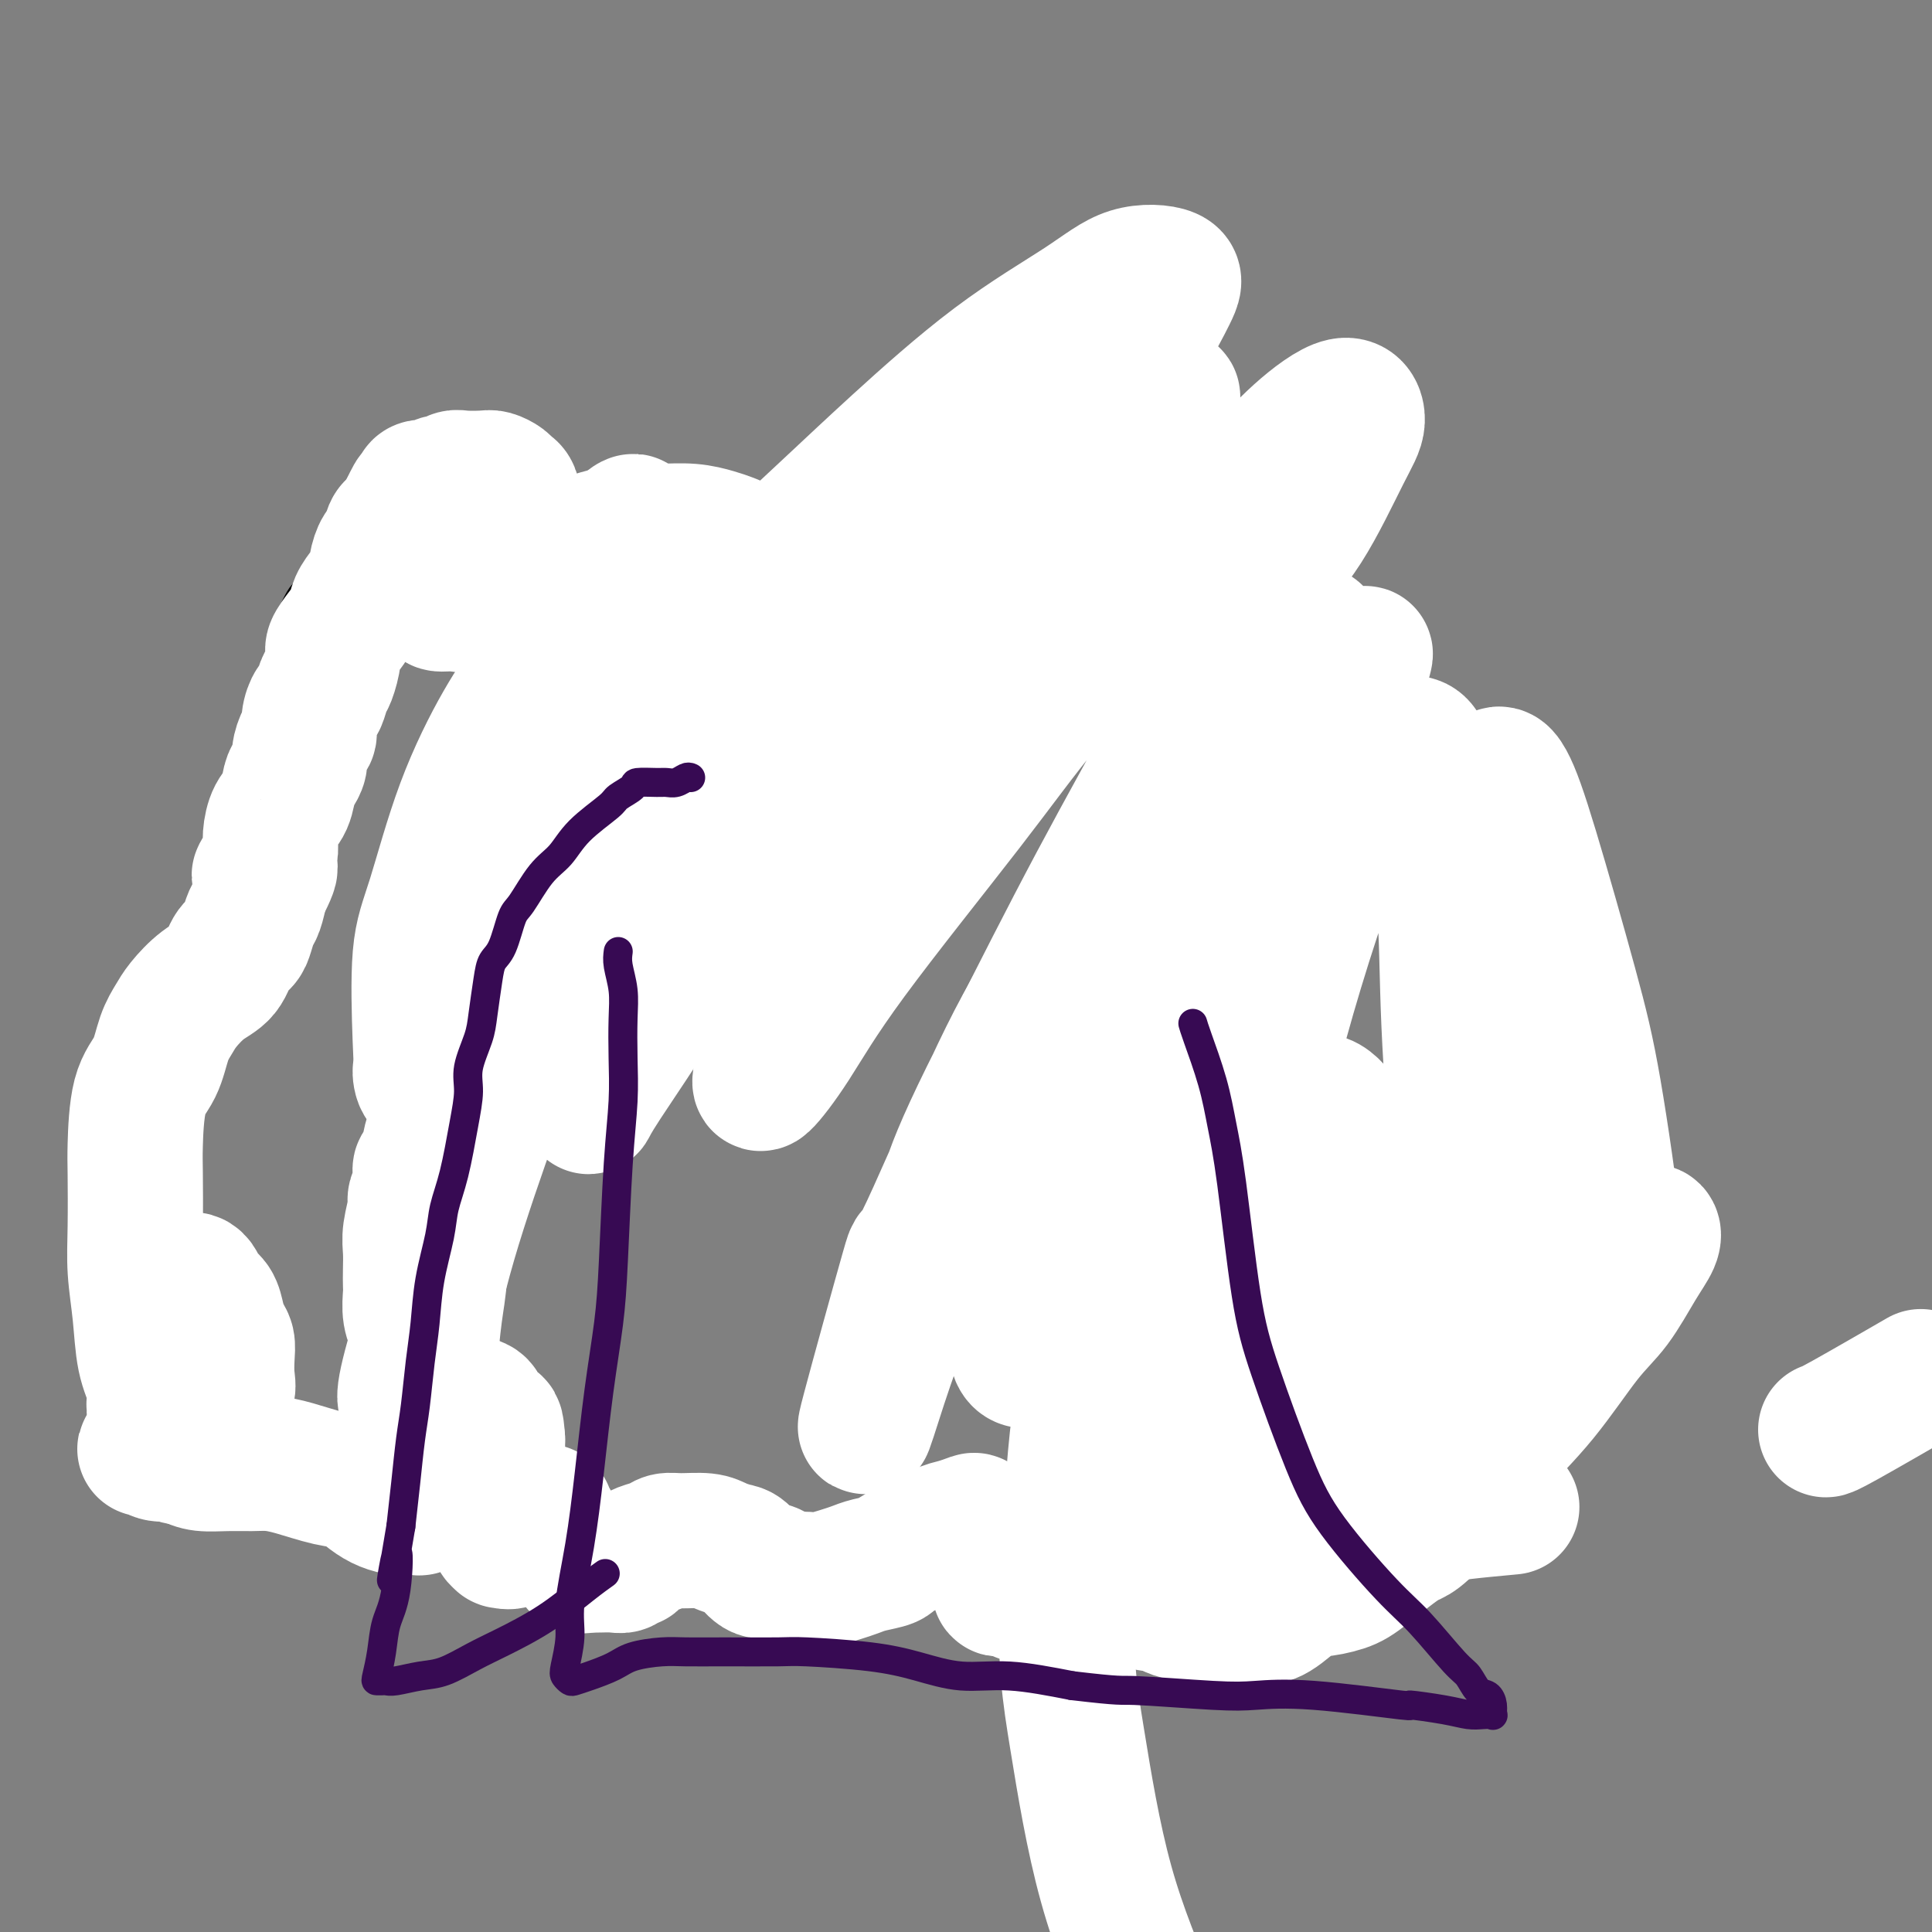
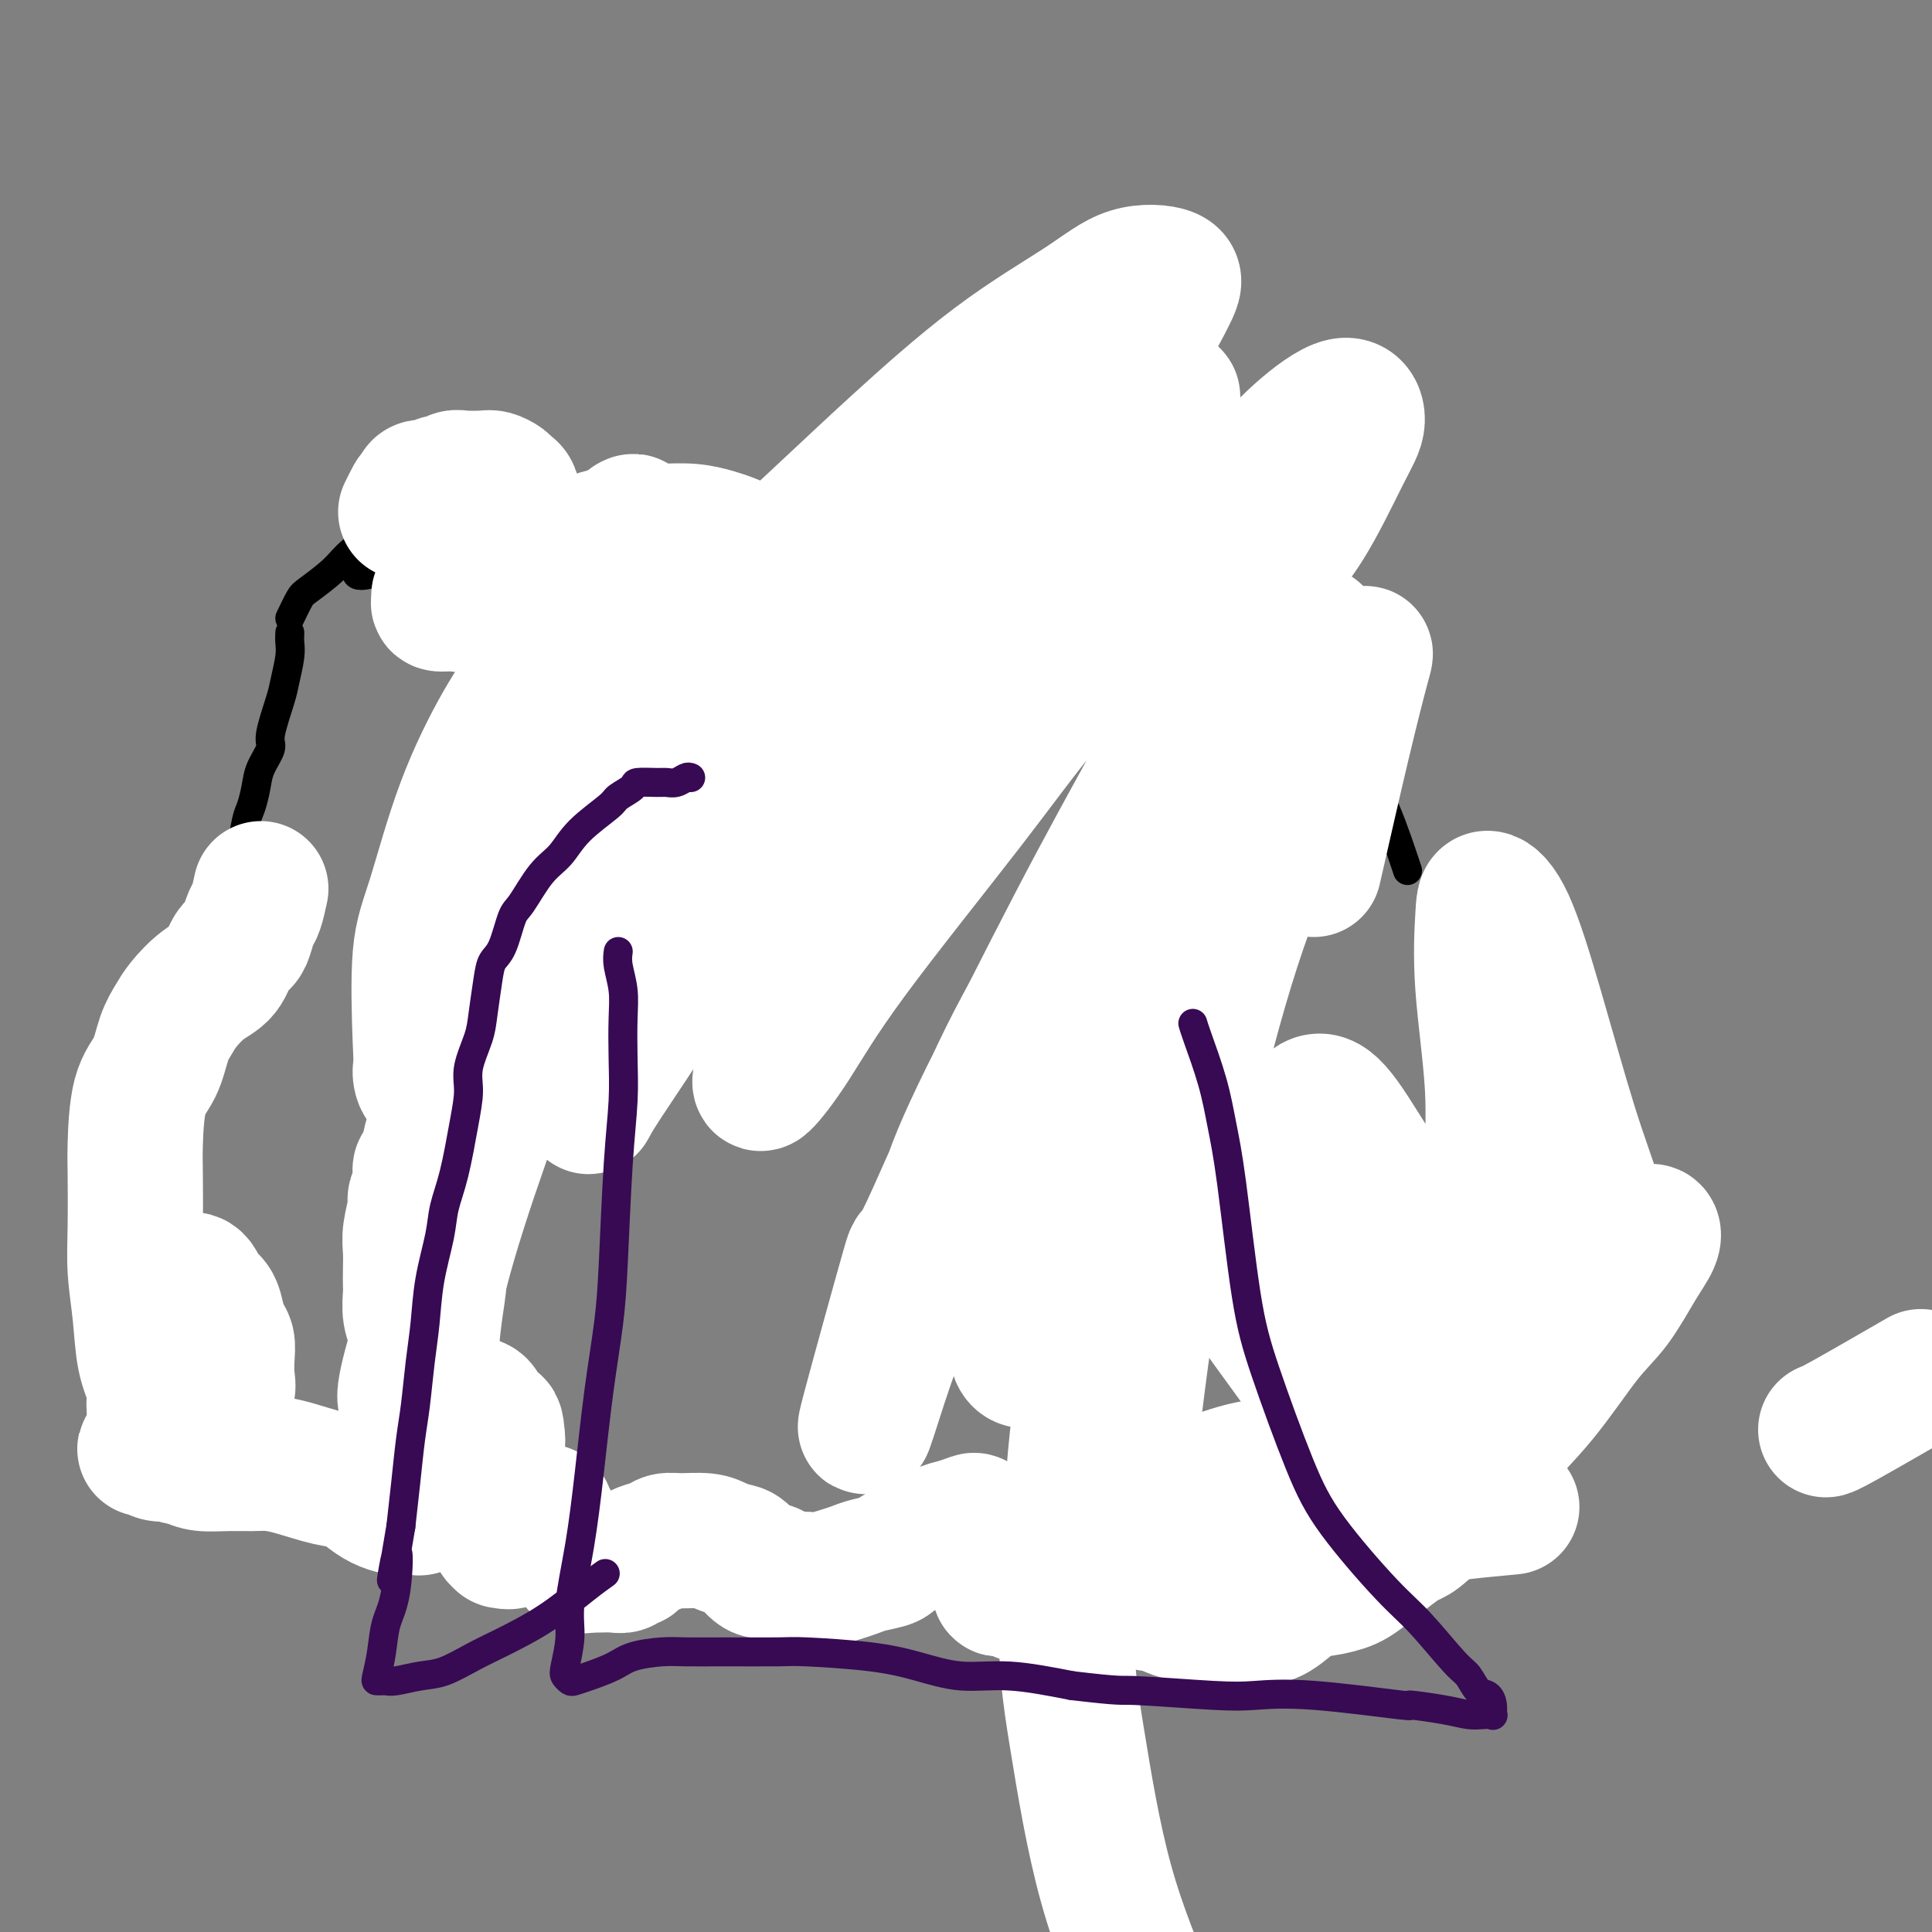
<svg xmlns="http://www.w3.org/2000/svg" viewBox="0 0 400 400" version="1.1">
  <rect x="0" y="0" width="400" height="400" fill="#808080" stroke="none" />
  <g fill="none" stroke="#000000" stroke-width="6" stroke-linecap="round" stroke-linejoin="round">
-     <path d="M100,150c0.006,0.222 0.013,0.444 0,1c-0.013,0.556 -0.045,1.446 0,2c0.045,0.554 0.166,0.773 0,2c-0.166,1.227 -0.619,3.462 -1,5c-0.381,1.538 -0.690,2.379 -1,4c-0.310,1.621 -0.623,4.022 -1,7c-0.377,2.978 -0.820,6.534 -1,9c-0.180,2.466 -0.098,3.841 0,6c0.098,2.159 0.213,5.102 0,7c-0.213,1.898 -0.753,2.751 0,4c0.753,1.249 2.798,2.895 4,4c1.202,1.105 1.563,1.669 3,2c1.437,0.331 3.952,0.429 6,1c2.048,0.571 3.628,1.615 5,2c1.372,0.385 2.535,0.110 3,0c0.465,-0.110 0.233,-0.055 0,0" />
    <path d="M96,222c0.068,0.511 0.135,1.021 0,2c-0.135,0.979 -0.474,2.426 -1,4c-0.526,1.574 -1.241,3.276 -2,5c-0.759,1.724 -1.562,3.469 -2,5c-0.438,1.531 -0.509,2.847 -1,5c-0.491,2.153 -1.401,5.143 -2,7c-0.599,1.857 -0.887,2.582 -1,4c-0.113,1.418 -0.052,3.529 0,6c0.052,2.471 0.096,5.301 0,7c-0.096,1.699 -0.333,2.265 0,5c0.333,2.735 1.235,7.639 2,11c0.765,3.361 1.393,5.180 2,7c0.607,1.820 1.193,3.641 2,6c0.807,2.359 1.837,5.256 3,8c1.163,2.744 2.461,5.334 3,7c0.539,1.666 0.319,2.407 1,4c0.681,1.593 2.264,4.037 3,5c0.736,0.963 0.624,0.444 1,1c0.376,0.556 1.241,2.187 2,3c0.759,0.813 1.413,0.806 2,1c0.587,0.194 1.108,0.588 2,1c0.892,0.412 2.157,0.843 3,1c0.843,0.157 1.266,0.039 2,0c0.734,-0.039 1.779,0.001 3,0c1.221,-0.001 2.617,-0.042 4,0c1.383,0.042 2.752,0.166 4,0c1.248,-0.166 2.373,-0.622 4,-1c1.627,-0.378 3.756,-0.679 6,-1c2.244,-0.321 4.604,-0.663 7,-1c2.396,-0.337 4.827,-0.668 7,-1c2.173,-0.332 4.086,-0.666 6,-1" />
    <path d="M156,322c8.188,-0.956 7.158,-0.844 8,-1c0.842,-0.156 3.558,-0.578 7,-1c3.442,-0.422 7.612,-0.843 10,-1c2.388,-0.157 2.995,-0.050 6,0c3.005,0.050 8.409,0.044 11,0c2.591,-0.044 2.370,-0.127 4,0c1.630,0.127 5.112,0.465 8,1c2.888,0.535 5.181,1.267 8,2c2.819,0.733 6.165,1.467 9,2c2.835,0.533 5.159,0.863 8,1c2.841,0.137 6.198,0.079 9,0c2.802,-0.079 5.049,-0.179 8,0c2.951,0.179 6.605,0.635 10,1c3.395,0.365 6.529,0.637 9,1c2.471,0.363 4.277,0.818 5,1c0.723,0.182 0.361,0.091 0,0" />
    <path d="M288,317c-0.478,-0.580 -0.956,-1.161 -1,-2c-0.044,-0.839 0.346,-1.937 0,-3c-0.346,-1.063 -1.429,-2.090 -2,-3c-0.571,-0.910 -0.629,-1.703 -1,-3c-0.371,-1.297 -1.056,-3.099 -2,-5c-0.944,-1.901 -2.147,-3.901 -3,-6c-0.853,-2.099 -1.356,-4.296 -2,-6c-0.644,-1.704 -1.430,-2.913 -2,-5c-0.570,-2.087 -0.923,-5.050 -2,-8c-1.077,-2.950 -2.879,-5.885 -4,-8c-1.121,-2.115 -1.562,-3.409 -2,-5c-0.438,-1.591 -0.873,-3.478 -2,-6c-1.127,-2.522 -2.945,-5.679 -4,-8c-1.055,-2.321 -1.348,-3.807 -2,-6c-0.652,-2.193 -1.663,-5.094 -3,-8c-1.337,-2.906 -3.001,-5.817 -4,-8c-0.999,-2.183 -1.335,-3.640 -2,-6c-0.665,-2.360 -1.660,-5.624 -3,-9c-1.340,-3.376 -3.025,-6.863 -4,-10c-0.975,-3.137 -1.241,-5.923 -2,-9c-0.759,-3.077 -2.012,-6.444 -3,-9c-0.988,-2.556 -1.711,-4.302 -2,-5c-0.289,-0.698 -0.145,-0.349 0,0" />
    <path d="M60,131c-0.027,0.639 -0.054,1.278 0,2c0.054,0.722 0.188,1.529 0,3c-0.188,1.471 -0.698,3.608 -1,5c-0.302,1.392 -0.395,2.041 -1,4c-0.605,1.959 -1.720,5.228 -2,7c-0.280,1.772 0.276,2.046 0,3c-0.276,0.954 -1.384,2.586 -2,4c-0.616,1.414 -0.741,2.608 -1,4c-0.259,1.392 -0.651,2.983 -1,4c-0.349,1.017 -0.653,1.461 -1,3c-0.347,1.539 -0.737,4.172 -1,6c-0.263,1.828 -0.398,2.851 -1,4c-0.602,1.149 -1.670,2.425 -2,4c-0.330,1.575 0.080,3.448 0,5c-0.080,1.552 -0.648,2.781 -1,4c-0.352,1.219 -0.487,2.428 -1,4c-0.513,1.572 -1.404,3.506 -2,5c-0.596,1.494 -0.896,2.546 -1,4c-0.104,1.454 -0.013,3.309 0,4c0.013,0.691 -0.052,0.219 0,1c0.052,0.781 0.221,2.817 0,4c-0.221,1.183 -0.834,1.515 -1,2c-0.166,0.485 0.114,1.123 0,2c-0.114,0.877 -0.622,1.992 -1,3c-0.378,1.008 -0.626,1.910 -1,3c-0.374,1.090 -0.873,2.367 -1,3c-0.127,0.633 0.118,0.623 0,1c-0.118,0.377 -0.599,1.142 -1,2c-0.401,0.858 -0.723,1.808 -1,2c-0.277,0.192 -0.508,-0.374 -1,0c-0.492,0.374 -1.246,1.687 -2,3" />
    <path d="M33,236c-1.205,2.762 -0.218,1.167 0,1c0.218,-0.167 -0.333,1.094 -1,2c-0.667,0.906 -1.449,1.457 -2,2c-0.551,0.543 -0.870,1.077 -1,2c-0.130,0.923 -0.072,2.233 0,3c0.072,0.767 0.160,0.990 0,2c-0.160,1.010 -0.566,2.808 -1,4c-0.434,1.192 -0.897,1.780 -1,3c-0.103,1.220 0.154,3.073 0,5c-0.154,1.927 -0.718,3.929 -1,5c-0.282,1.071 -0.283,1.212 0,2c0.283,0.788 0.850,2.225 1,3c0.150,0.775 -0.115,0.889 0,2c0.115,1.111 0.612,3.219 1,4c0.388,0.781 0.667,0.234 1,1c0.333,0.766 0.719,2.845 1,4c0.281,1.155 0.456,1.388 1,2c0.544,0.612 1.456,1.604 2,3c0.544,1.396 0.720,3.196 1,4c0.280,0.804 0.662,0.612 1,1c0.338,0.388 0.630,1.357 1,2c0.370,0.643 0.817,0.960 1,1c0.183,0.040 0.101,-0.196 0,0c-0.101,0.196 -0.223,0.826 0,1c0.223,0.174 0.791,-0.107 1,0c0.209,0.107 0.060,0.602 0,1c-0.060,0.398 -0.030,0.699 0,1" />
    <path d="M38,297c2.034,5.177 1.119,2.119 1,1c-0.119,-1.119 0.556,-0.300 1,0c0.444,0.300 0.655,0.080 1,0c0.345,-0.080 0.824,-0.022 1,0c0.176,0.022 0.050,0.006 0,0c-0.050,-0.006 -0.025,-0.003 0,0" />
    <path d="M64,302c0.293,-0.113 0.586,-0.226 0,0c-0.586,0.226 -2.050,0.793 -3,1c-0.950,0.207 -1.386,0.056 -2,0c-0.614,-0.056 -1.406,-0.015 -2,0c-0.594,0.015 -0.989,0.004 -1,0c-0.011,-0.004 0.363,-0.000 1,0c0.637,0.000 1.539,-0.003 2,0c0.461,0.003 0.483,0.011 1,0c0.517,-0.011 1.530,-0.041 3,0c1.470,0.041 3.395,0.155 5,0c1.605,-0.155 2.888,-0.578 4,-1c1.112,-0.422 2.053,-0.842 3,-1c0.947,-0.158 1.900,-0.054 3,0c1.100,0.054 2.347,0.059 3,0c0.653,-0.059 0.711,-0.180 1,0c0.289,0.180 0.810,0.661 1,1c0.190,0.339 0.051,0.536 0,1c-0.051,0.464 -0.014,1.197 0,2c0.014,0.803 0.004,1.678 0,2c-0.004,0.322 -0.001,0.092 0,0c0.001,-0.092 0.001,-0.046 0,0" />
-     <path d="M80,304c0.383,-0.119 0.765,-0.238 1,0c0.235,0.238 0.321,0.834 1,1c0.679,0.166 1.950,-0.099 3,0c1.050,0.099 1.879,0.562 3,1c1.121,0.438 2.533,0.849 4,1c1.467,0.151 2.988,0.040 4,0c1.012,-0.040 1.514,-0.011 2,0c0.486,0.011 0.955,0.003 1,0c0.045,-0.003 -0.334,-0.001 -1,0c-0.666,0.001 -1.619,0.000 -2,0c-0.381,-0.000 -0.191,-0.000 0,0" />
+     <path d="M80,304c0.383,-0.119 0.765,-0.238 1,0c0.235,0.238 0.321,0.834 1,1c0.679,0.166 1.950,-0.099 3,0c1.050,0.099 1.879,0.562 3,1c1.121,0.438 2.533,0.849 4,1c1.467,0.151 2.988,0.040 4,0c1.012,-0.040 1.514,-0.011 2,0c0.045,-0.003 -0.334,-0.001 -1,0c-0.666,0.001 -1.619,0.000 -2,0c-0.381,-0.000 -0.191,-0.000 0,0" />
    <path d="M60,128c0.749,-1.560 1.498,-3.120 2,-4c0.502,-0.880 0.757,-1.078 2,-2c1.243,-0.922 3.475,-2.566 5,-4c1.525,-1.434 2.342,-2.658 4,-4c1.658,-1.342 4.156,-2.803 6,-4c1.844,-1.197 3.035,-2.130 4,-3c0.965,-0.870 1.704,-1.677 2,-2c0.296,-0.323 0.148,-0.161 0,0" />
    <path d="M79,116c-0.255,0.740 -0.511,1.480 -1,2c-0.489,0.520 -1.213,0.821 -2,1c-0.787,0.179 -1.638,0.236 -2,0c-0.362,-0.236 -0.236,-0.763 0,-1c0.236,-0.237 0.582,-0.183 2,-1c1.418,-0.817 3.908,-2.506 5,-3c1.092,-0.494 0.788,0.208 3,0c2.212,-0.208 6.942,-1.325 10,-2c3.058,-0.675 4.445,-0.907 5,-1c0.555,-0.093 0.277,-0.046 0,0" />
-     <path d="M109,111c1.276,-0.309 2.552,-0.619 4,-1c1.448,-0.381 3.068,-0.834 5,-1c1.932,-0.166 4.178,-0.044 6,0c1.822,0.044 3.221,0.012 4,0c0.779,-0.012 0.937,-0.003 1,0c0.063,0.003 0.032,0.002 0,0" />
    <path d="M229,133c0.002,0.329 0.003,0.658 0,1c-0.003,0.342 -0.012,0.697 0,1c0.012,0.303 0.044,0.554 0,1c-0.044,0.446 -0.166,1.086 0,2c0.166,0.914 0.620,2.103 1,3c0.380,0.897 0.688,1.501 1,2c0.312,0.499 0.629,0.891 1,2c0.371,1.109 0.795,2.935 2,4c1.205,1.065 3.191,1.368 4,2c0.809,0.632 0.442,1.594 1,2c0.558,0.406 2.041,0.257 3,1c0.959,0.743 1.393,2.377 2,3c0.607,0.623 1.388,0.235 2,1c0.612,0.765 1.057,2.683 1,4c-0.057,1.317 -0.615,2.032 -1,3c-0.385,0.968 -0.599,2.188 -2,5c-1.401,2.812 -3.991,7.215 -6,10c-2.009,2.785 -3.438,3.951 -5,6c-1.562,2.049 -3.255,4.980 -5,8c-1.745,3.020 -3.540,6.129 -5,8c-1.460,1.871 -2.585,2.504 -3,3c-0.415,0.496 -0.118,0.856 0,1c0.118,0.144 0.059,0.072 0,0" />
    <path d="M224,217c0.026,0.821 0.053,1.642 0,3c-0.053,1.358 -0.184,3.255 -1,6c-0.816,2.745 -2.317,6.340 -3,8c-0.683,1.660 -0.548,1.384 -1,3c-0.452,1.616 -1.492,5.124 -3,8c-1.508,2.876 -3.483,5.120 -5,7c-1.517,1.880 -2.576,3.394 -3,4c-0.424,0.606 -0.212,0.303 0,0" />
    <path d="M189,104c-0.098,-0.000 -0.196,-0.000 0,0c0.196,0.000 0.685,0.000 1,0c0.315,-0.000 0.455,-0.000 1,0c0.545,0.000 1.493,0.000 2,0c0.507,-0.000 0.571,-0.000 1,0c0.429,0.000 1.223,0.001 2,0c0.777,-0.001 1.539,-0.004 2,0c0.461,0.004 0.622,0.015 1,0c0.378,-0.015 0.972,-0.056 1,0c0.028,0.056 -0.511,0.210 -1,0c-0.489,-0.210 -0.928,-0.785 -1,-1c-0.072,-0.215 0.224,-0.072 0,0c-0.224,0.072 -0.967,0.072 -2,0c-1.033,-0.072 -2.358,-0.215 -3,0c-0.642,0.215 -0.603,0.790 -1,1c-0.397,0.210 -1.229,0.055 -1,0c0.229,-0.055 1.520,-0.011 2,0c0.480,0.011 0.148,-0.011 1,0c0.852,0.011 2.886,0.056 4,0c1.114,-0.056 1.306,-0.211 2,0c0.694,0.211 1.890,0.789 3,1c1.110,0.211 2.134,0.057 3,0c0.866,-0.057 1.572,-0.015 2,0c0.428,0.015 0.577,0.004 1,0c0.423,-0.004 1.121,-0.001 1,0c-0.121,0.001 -1.060,0.001 -2,0" />
    <path d="M208,105c2.792,0.155 0.271,0.042 -1,0c-1.271,-0.042 -1.293,-0.013 -1,0c0.293,0.013 0.901,0.010 1,0c0.099,-0.010 -0.312,-0.028 0,0c0.312,0.028 1.347,0.102 2,0c0.653,-0.102 0.923,-0.381 2,0c1.077,0.381 2.962,1.423 4,2c1.038,0.577 1.228,0.691 2,1c0.772,0.309 2.127,0.815 3,1c0.873,0.185 1.263,0.050 2,0c0.737,-0.050 1.819,-0.013 2,0c0.181,0.013 -0.539,0.004 -1,0c-0.461,-0.004 -0.663,-0.001 -1,0c-0.337,0.001 -0.811,0.000 -1,0c-0.189,-0.000 -0.095,-0.000 0,0" />
    <path d="M220,107c0.352,0.066 0.703,0.132 1,0c0.297,-0.132 0.539,-0.463 1,0c0.461,0.463 1.143,1.719 2,2c0.857,0.281 1.891,-0.415 3,0c1.109,0.415 2.294,1.940 4,3c1.706,1.060 3.935,1.653 5,2c1.065,0.347 0.968,0.447 2,1c1.032,0.553 3.194,1.560 4,2c0.806,0.440 0.257,0.313 0,0c-0.257,-0.313 -0.221,-0.812 0,-1c0.221,-0.188 0.625,-0.065 1,0c0.375,0.065 0.719,0.073 1,0c0.281,-0.073 0.500,-0.227 1,0c0.500,0.227 1.281,0.836 2,1c0.719,0.164 1.376,-0.117 3,1c1.624,1.117 4.217,3.632 6,5c1.783,1.368 2.758,1.589 4,2c1.242,0.411 2.752,1.013 4,2c1.248,0.987 2.234,2.361 3,3c0.766,0.639 1.312,0.545 2,1c0.688,0.455 1.519,1.459 2,2c0.481,0.541 0.614,0.619 1,1c0.386,0.381 1.027,1.064 1,1c-0.027,-0.064 -0.722,-0.875 -1,-1c-0.278,-0.125 -0.139,0.438 0,1" />
    <path d="M272,135c3.655,2.851 1.793,1.477 1,1c-0.793,-0.477 -0.516,-0.057 0,1c0.516,1.057 1.270,2.750 2,4c0.730,1.250 1.436,2.057 2,4c0.564,1.943 0.985,5.024 2,8c1.015,2.976 2.622,5.849 4,8c1.378,2.151 2.525,3.579 4,7c1.475,3.421 3.279,8.835 4,11c0.721,2.165 0.361,1.083 0,0" />
    <path d="M296,198c0.099,-0.166 0.198,-0.332 1,1c0.802,1.332 2.308,4.162 3,7c0.692,2.838 0.571,5.684 1,9c0.429,3.316 1.410,7.103 2,11c0.590,3.897 0.790,7.905 1,11c0.210,3.095 0.431,5.277 1,9c0.569,3.723 1.488,8.987 2,13c0.512,4.013 0.618,6.776 1,10c0.382,3.224 1.041,6.910 1,10c-0.041,3.090 -0.781,5.583 -1,8c-0.219,2.417 0.082,4.759 0,6c-0.082,1.241 -0.548,1.383 -1,2c-0.452,0.617 -0.892,1.709 -1,2c-0.108,0.291 0.115,-0.220 0,-1c-0.115,-0.780 -0.567,-1.828 -1,-3c-0.433,-1.172 -0.847,-2.470 -1,-4c-0.153,-1.530 -0.044,-3.294 0,-4c0.044,-0.706 0.022,-0.353 0,0" />
    <path d="M308,272c-0.138,0.168 -0.277,0.335 0,1c0.277,0.665 0.969,1.826 1,3c0.031,1.174 -0.601,2.360 -1,4c-0.399,1.640 -0.567,3.735 -1,5c-0.433,1.265 -1.133,1.701 -2,3c-0.867,1.299 -1.901,3.461 -3,5c-1.099,1.539 -2.261,2.457 -3,3c-0.739,0.543 -1.053,0.712 -3,2c-1.947,1.288 -5.526,3.694 -8,5c-2.474,1.306 -3.844,1.513 -5,2c-1.156,0.487 -2.100,1.255 -3,2c-0.900,0.745 -1.757,1.468 -2,2c-0.243,0.532 0.127,0.874 0,1c-0.127,0.126 -0.751,0.036 -1,0c-0.249,-0.036 -0.125,-0.018 0,0" />
    <path d="M140,119c-0.183,0.481 -0.365,0.961 0,2c0.365,1.039 1.278,2.636 2,4c0.722,1.364 1.252,2.496 3,4c1.748,1.504 4.714,3.381 7,5c2.286,1.619 3.891,2.980 6,4c2.109,1.020 4.723,1.699 7,2c2.277,0.301 4.219,0.225 6,0c1.781,-0.225 3.403,-0.599 4,-1c0.597,-0.401 0.171,-0.829 0,-1c-0.171,-0.171 -0.085,-0.086 0,0" />
    <path d="M156,138c0.690,-0.107 1.379,-0.214 2,0c0.621,0.214 1.172,0.748 2,1c0.828,0.252 1.933,0.221 4,0c2.067,-0.221 5.097,-0.630 7,-1c1.903,-0.370 2.678,-0.699 5,-2c2.322,-1.301 6.191,-3.575 8,-5c1.809,-1.425 1.557,-2.000 2,-3c0.443,-1.000 1.581,-2.423 2,-4c0.419,-1.577 0.120,-3.308 0,-4c-0.120,-0.692 -0.060,-0.346 0,0" />
    <path d="M184,109c0.254,-0.037 0.507,-0.075 1,0c0.493,0.075 1.224,0.261 2,1c0.776,0.739 1.596,2.030 2,3c0.404,0.970 0.392,1.619 0,3c-0.392,1.381 -1.163,3.494 -2,5c-0.837,1.506 -1.740,2.404 -3,4c-1.260,1.596 -2.878,3.891 -4,5c-1.122,1.109 -1.749,1.031 -2,1c-0.251,-0.031 -0.125,-0.016 0,0" />
  </g>
  <g fill="none" stroke="#FFFFFF" stroke-width="28" stroke-linecap="round" stroke-linejoin="round">
    <path d="M396,286c1.464,-0.845 2.929,-1.690 0,0c-2.929,1.690 -10.250,5.917 -14,8c-3.750,2.083 -3.929,2.024 -4,2c-0.071,-0.024 -0.036,-0.012 0,0" />
    <path d="M313,312c-3.649,0.340 -7.298,0.679 -10,1c-2.702,0.321 -4.455,0.623 -9,1c-4.545,0.377 -11.880,0.830 -17,1c-5.120,0.170 -8.026,0.056 -12,0c-3.974,-0.056 -9.016,-0.056 -12,0c-2.984,0.056 -3.910,0.167 -6,0c-2.090,-0.167 -5.344,-0.612 -7,-1c-1.656,-0.388 -1.714,-0.718 -2,-1c-0.286,-0.282 -0.798,-0.517 -1,-1c-0.202,-0.483 -0.092,-1.214 1,-2c1.092,-0.786 3.165,-1.626 5,-2c1.835,-0.374 3.430,-0.283 6,-1c2.570,-0.717 6.114,-2.241 10,-3c3.886,-0.759 8.115,-0.751 10,-1c1.885,-0.249 1.428,-0.753 4,-2c2.572,-1.247 8.174,-3.237 12,-5c3.826,-1.763 5.877,-3.301 9,-5c3.123,-1.699 7.318,-3.560 11,-6c3.682,-2.440 6.853,-5.459 10,-8c3.147,-2.541 6.272,-4.605 9,-7c2.728,-2.395 5.059,-5.121 7,-7c1.941,-1.879 3.494,-2.912 5,-4c1.506,-1.088 2.967,-2.231 4,-3c1.033,-0.769 1.638,-1.164 2,-1c0.362,0.164 0.481,0.886 0,2c-0.481,1.114 -1.563,2.621 -3,5c-1.437,2.379 -3.227,5.629 -5,8c-1.773,2.371 -3.527,3.862 -6,7c-2.473,3.138 -5.666,7.922 -9,12c-3.334,4.078 -6.810,7.451 -10,11c-3.190,3.549 -6.095,7.275 -9,11" />
    <path d="M300,311c-6.873,7.834 -7.057,6.920 -9,8c-1.943,1.080 -5.645,4.154 -8,6c-2.355,1.846 -3.362,2.466 -5,3c-1.638,0.534 -3.908,0.984 -5,1c-1.092,0.016 -1.005,-0.401 -1,-1c0.005,-0.599 -0.070,-1.380 0,-2c0.070,-0.620 0.287,-1.080 1,-2c0.713,-0.920 1.922,-2.299 3,-4c1.078,-1.701 2.026,-3.725 3,-5c0.974,-1.275 1.972,-1.800 3,-3c1.028,-1.200 2.084,-3.074 3,-4c0.916,-0.926 1.693,-0.905 2,-1c0.307,-0.095 0.143,-0.308 0,0c-0.143,0.308 -0.266,1.136 -1,2c-0.734,0.864 -2.081,1.762 -3,3c-0.919,1.238 -1.411,2.815 -2,4c-0.589,1.185 -1.274,1.977 -3,4c-1.726,2.023 -4.492,5.278 -6,7c-1.508,1.722 -1.759,1.911 -3,3c-1.241,1.089 -3.472,3.076 -5,4c-1.528,0.924 -2.354,0.783 -3,1c-0.646,0.217 -1.114,0.791 -2,1c-0.886,0.209 -2.192,0.053 -3,0c-0.808,-0.053 -1.119,-0.004 -2,0c-0.881,0.004 -2.332,-0.037 -3,0c-0.668,0.037 -0.554,0.150 -1,0c-0.446,-0.150 -1.454,-0.565 -2,-1c-0.546,-0.435 -0.631,-0.890 -1,-1c-0.369,-0.110 -1.022,0.124 -2,0c-0.978,-0.124 -2.279,-0.607 -3,-1c-0.721,-0.393 -0.860,-0.697 -1,-1" />
    <path d="M241,332c-2.270,-0.555 -2.945,0.058 -3,0c-0.055,-0.058 0.510,-0.786 0,-1c-0.510,-0.214 -2.094,0.087 -3,0c-0.906,-0.087 -1.134,-0.560 -2,-1c-0.866,-0.440 -2.372,-0.846 -3,-1c-0.628,-0.154 -0.380,-0.055 -1,0c-0.620,0.055 -2.109,0.067 -3,0c-0.891,-0.067 -1.183,-0.214 -2,0c-0.817,0.214 -2.159,0.789 -3,1c-0.841,0.211 -1.180,0.058 -2,0c-0.820,-0.058 -2.120,-0.019 -3,0c-0.880,0.019 -1.340,0.020 -2,0c-0.660,-0.020 -1.521,-0.060 -2,0c-0.479,0.060 -0.577,0.220 -1,0c-0.423,-0.220 -1.171,-0.819 -2,-1c-0.829,-0.181 -1.739,0.057 -2,0c-0.261,-0.057 0.127,-0.408 0,-1c-0.127,-0.592 -0.769,-1.423 -1,-2c-0.231,-0.577 -0.051,-0.898 0,-1c0.051,-0.102 -0.028,0.016 0,-1c0.028,-1.016 0.162,-3.165 0,-4c-0.162,-0.835 -0.619,-0.354 -1,-1c-0.381,-0.646 -0.685,-2.419 -1,-3c-0.315,-0.581 -0.639,0.028 -1,0c-0.361,-0.028 -0.757,-0.694 -1,-1c-0.243,-0.306 -0.334,-0.251 -1,0c-0.666,0.251 -1.908,0.697 -3,1c-1.092,0.303 -2.035,0.463 -3,1c-0.965,0.537 -1.952,1.452 -3,2c-1.048,0.548 -2.157,0.728 -3,1c-0.843,0.272 -1.422,0.636 -2,1" />
    <path d="M187,321c-2.642,1.334 -2.247,1.668 -3,2c-0.753,0.332 -2.654,0.664 -4,1c-1.346,0.336 -2.138,0.678 -3,1c-0.862,0.322 -1.796,0.623 -3,1c-1.204,0.377 -2.679,0.831 -4,1c-1.321,0.169 -2.490,0.055 -3,0c-0.510,-0.055 -0.362,-0.050 -1,0c-0.638,0.050 -2.062,0.147 -3,0c-0.938,-0.147 -1.391,-0.536 -2,-1c-0.609,-0.464 -1.374,-1.003 -2,-1c-0.626,0.003 -1.113,0.547 -2,0c-0.887,-0.547 -2.173,-2.185 -3,-3c-0.827,-0.815 -1.194,-0.808 -2,-1c-0.806,-0.192 -2.049,-0.584 -3,-1c-0.951,-0.416 -1.609,-0.855 -3,-1c-1.391,-0.145 -3.515,0.004 -5,0c-1.485,-0.004 -2.332,-0.160 -3,0c-0.668,0.160 -1.159,0.635 -2,1c-0.841,0.365 -2.032,0.619 -3,1c-0.968,0.381 -1.712,0.891 -2,1c-0.288,0.109 -0.121,-0.181 0,0c0.121,0.181 0.194,0.833 0,1c-0.194,0.167 -0.657,-0.151 -1,0c-0.343,0.151 -0.566,0.773 -1,1c-0.434,0.227 -1.078,0.061 -2,0c-0.922,-0.061 -2.120,-0.017 -3,0c-0.880,0.017 -1.440,0.009 -2,0" />
    <path d="M122,324c-3.828,0.598 -1.397,-0.406 -1,-1c0.397,-0.594 -1.238,-0.776 -2,-1c-0.762,-0.224 -0.649,-0.490 -1,-1c-0.351,-0.510 -1.165,-1.265 -2,-2c-0.835,-0.735 -1.692,-1.450 -2,-2c-0.308,-0.550 -0.068,-0.935 0,-1c0.068,-0.065 -0.034,0.189 0,0c0.034,-0.189 0.206,-0.821 0,-1c-0.206,-0.179 -0.789,0.094 -1,0c-0.211,-0.094 -0.049,-0.554 0,-1c0.049,-0.446 -0.013,-0.876 0,-1c0.013,-0.124 0.102,0.060 0,0c-0.102,-0.060 -0.393,-0.362 -1,0c-0.607,0.362 -1.529,1.389 -2,2c-0.471,0.611 -0.489,0.805 -1,1c-0.511,0.195 -1.514,0.390 -2,1c-0.486,0.610 -0.456,1.635 -1,2c-0.544,0.365 -1.662,0.069 -2,0c-0.338,-0.069 0.106,0.090 0,0c-0.106,-0.090 -0.760,-0.429 -1,-1c-0.240,-0.571 -0.064,-1.373 0,-2c0.064,-0.627 0.017,-1.080 0,-2c-0.017,-0.920 -0.005,-2.309 0,-4c0.005,-1.691 0.001,-3.686 0,-5c-0.001,-1.314 -0.000,-1.947 0,-3c0.000,-1.053 0.000,-2.527 0,-4" />
    <path d="M103,298c-0.265,-3.836 -0.428,-2.927 -1,-3c-0.572,-0.073 -1.553,-1.129 -2,-2c-0.447,-0.871 -0.362,-1.556 -1,-2c-0.638,-0.444 -2.001,-0.647 -3,-1c-0.999,-0.353 -1.633,-0.857 -2,-1c-0.367,-0.143 -0.466,0.074 -1,0c-0.534,-0.074 -1.502,-0.439 -2,-1c-0.498,-0.561 -0.525,-1.318 -1,-2c-0.475,-0.682 -1.399,-1.290 -2,-2c-0.601,-0.710 -0.878,-1.523 -1,-2c-0.122,-0.477 -0.089,-0.619 0,-1c0.089,-0.381 0.234,-1.002 0,-2c-0.234,-0.998 -0.847,-2.374 -1,-3c-0.153,-0.626 0.155,-0.501 0,-1c-0.155,-0.499 -0.773,-1.620 -1,-3c-0.227,-1.380 -0.062,-3.017 0,-4c0.062,-0.983 0.021,-1.310 0,-2c-0.021,-0.690 -0.021,-1.741 0,-3c0.021,-1.259 0.062,-2.724 0,-4c-0.062,-1.276 -0.228,-2.364 0,-4c0.228,-1.636 0.849,-3.822 1,-5c0.151,-1.178 -0.166,-1.348 0,-2c0.166,-0.652 0.817,-1.788 1,-3c0.183,-1.212 -0.103,-2.502 0,-3c0.103,-0.498 0.593,-0.205 1,-1c0.407,-0.795 0.729,-2.679 1,-4c0.271,-1.321 0.490,-2.081 1,-3c0.510,-0.919 1.312,-1.999 2,-3c0.688,-1.001 1.262,-1.923 2,-3c0.738,-1.077 1.639,-2.308 2,-3c0.361,-0.692 0.180,-0.846 0,-1" />
    <path d="M96,224c1.785,-3.200 1.747,-2.200 2,-2c0.253,0.200 0.798,-0.399 1,-1c0.202,-0.601 0.061,-1.205 0,-1c-0.061,0.205 -0.042,1.217 0,2c0.042,0.783 0.106,1.337 0,2c-0.106,0.663 -0.381,1.436 -1,4c-0.619,2.564 -1.580,6.921 -2,9c-0.420,2.079 -0.299,1.882 -1,4c-0.701,2.118 -2.225,6.551 -3,11c-0.775,4.449 -0.800,8.912 -1,12c-0.200,3.088 -0.576,4.800 -1,8c-0.424,3.200 -0.897,7.886 -1,11c-0.103,3.114 0.165,4.654 0,7c-0.165,2.346 -0.762,5.498 -1,8c-0.238,2.502 -0.119,4.355 0,6c0.119,1.645 0.236,3.082 0,4c-0.236,0.918 -0.825,1.318 -1,2c-0.175,0.682 0.063,1.644 0,2c-0.063,0.356 -0.429,0.104 -1,0c-0.571,-0.104 -1.348,-0.059 -2,0c-0.652,0.059 -1.179,0.133 -2,0c-0.821,-0.133 -1.937,-0.473 -3,-1c-1.063,-0.527 -2.073,-1.241 -3,-2c-0.927,-0.759 -1.773,-1.562 -3,-2c-1.227,-0.438 -2.837,-0.510 -5,-1c-2.163,-0.490 -4.879,-1.399 -7,-2c-2.121,-0.601 -3.646,-0.896 -5,-1c-1.354,-0.104 -2.538,-0.018 -4,0c-1.462,0.018 -3.201,-0.034 -5,0c-1.799,0.034 -3.657,0.152 -5,0c-1.343,-0.152 -2.172,-0.576 -3,-1" />
    <path d="M39,302c-3.928,-0.552 -2.749,-0.933 -3,-1c-0.251,-0.067 -1.933,0.179 -3,0c-1.067,-0.179 -1.520,-0.783 -2,-1c-0.480,-0.217 -0.988,-0.048 -1,0c-0.012,0.048 0.471,-0.027 1,0c0.529,0.027 1.104,0.156 2,0c0.896,-0.156 2.112,-0.597 3,-1c0.888,-0.403 1.447,-0.769 2,-1c0.553,-0.231 1.101,-0.329 2,-1c0.899,-0.671 2.150,-1.915 3,-3c0.850,-1.085 1.300,-2.010 2,-3c0.700,-0.990 1.649,-2.046 2,-3c0.351,-0.954 0.105,-1.805 0,-3c-0.105,-1.195 -0.069,-2.732 0,-4c0.069,-1.268 0.169,-2.265 0,-3c-0.169,-0.735 -0.609,-1.209 -1,-2c-0.391,-0.791 -0.735,-1.901 -1,-3c-0.265,-1.099 -0.452,-2.189 -1,-3c-0.548,-0.811 -1.457,-1.344 -2,-2c-0.543,-0.656 -0.719,-1.437 -1,-2c-0.281,-0.563 -0.667,-0.909 -1,-1c-0.333,-0.091 -0.614,0.073 -1,0c-0.386,-0.073 -0.877,-0.383 -1,0c-0.123,0.383 0.122,1.458 0,2c-0.122,0.542 -0.611,0.552 -1,1c-0.389,0.448 -0.679,1.333 -1,2c-0.321,0.667 -0.674,1.117 -1,2c-0.326,0.883 -0.626,2.199 -1,3c-0.374,0.801 -0.821,1.086 -1,2c-0.179,0.914 -0.089,2.457 0,4" />
    <path d="M33,281c-1.314,3.181 -1.098,3.132 -1,4c0.098,0.868 0.079,2.652 0,4c-0.079,1.348 -0.217,2.260 0,3c0.217,0.740 0.790,1.308 1,2c0.210,0.692 0.056,1.507 0,2c-0.056,0.493 -0.015,0.663 0,1c0.015,0.337 0.005,0.839 0,1c-0.005,0.161 -0.003,-0.020 0,0c0.003,0.020 0.008,0.242 0,0c-0.008,-0.242 -0.029,-0.949 0,-2c0.029,-1.051 0.109,-2.445 0,-4c-0.109,-1.555 -0.408,-3.270 -1,-5c-0.592,-1.730 -1.479,-3.475 -2,-6c-0.521,-2.525 -0.676,-5.832 -1,-9c-0.324,-3.168 -0.818,-6.199 -1,-9c-0.182,-2.801 -0.053,-5.373 0,-9c0.053,-3.627 0.030,-8.308 0,-11c-0.030,-2.692 -0.068,-3.396 0,-6c0.068,-2.604 0.243,-7.108 1,-10c0.757,-2.892 2.095,-4.171 3,-6c0.905,-1.829 1.377,-4.207 2,-6c0.623,-1.793 1.398,-3.002 2,-4c0.602,-0.998 1.029,-1.787 2,-3c0.971,-1.213 2.484,-2.852 4,-4c1.516,-1.148 3.036,-1.806 4,-3c0.964,-1.194 1.371,-2.923 2,-4c0.629,-1.077 1.478,-1.501 2,-2c0.522,-0.499 0.717,-1.072 1,-2c0.283,-0.928 0.653,-2.211 1,-3c0.347,-0.789 0.671,-1.082 1,-2c0.329,-0.918 0.665,-2.459 1,-4" />
-     <path d="M54,184c3.824,-7.250 0.883,-3.875 0,-3c-0.883,0.875 0.292,-0.750 1,-2c0.708,-1.250 0.949,-2.124 1,-3c0.051,-0.876 -0.089,-1.753 0,-3c0.089,-1.247 0.406,-2.862 1,-4c0.594,-1.138 1.465,-1.798 2,-3c0.535,-1.202 0.735,-2.946 1,-4c0.265,-1.054 0.597,-1.419 1,-2c0.403,-0.581 0.878,-1.380 1,-2c0.122,-0.620 -0.108,-1.063 0,-2c0.108,-0.937 0.554,-2.367 1,-3c0.446,-0.633 0.893,-0.467 1,-1c0.107,-0.533 -0.126,-1.765 0,-3c0.126,-1.235 0.612,-2.474 1,-3c0.388,-0.526 0.677,-0.338 1,-1c0.323,-0.662 0.681,-2.172 1,-3c0.319,-0.828 0.600,-0.973 1,-2c0.400,-1.027 0.918,-2.935 1,-4c0.082,-1.065 -0.274,-1.285 0,-2c0.274,-0.715 1.177,-1.925 2,-3c0.823,-1.075 1.565,-2.016 2,-3c0.435,-0.984 0.565,-2.012 1,-3c0.435,-0.988 1.177,-1.936 2,-3c0.823,-1.064 1.726,-2.243 2,-3c0.274,-0.757 -0.081,-1.092 0,-2c0.081,-0.908 0.599,-2.389 1,-3c0.401,-0.611 0.685,-0.352 1,-1c0.315,-0.648 0.662,-2.205 1,-3c0.338,-0.795 0.668,-0.829 1,-1c0.332,-0.171 0.666,-0.477 1,-1c0.334,-0.523 0.667,-1.261 1,-2" />
    <path d="M84,106c3.125,-6.361 1.436,-2.264 1,-1c-0.436,1.264 0.380,-0.306 1,-1c0.620,-0.694 1.044,-0.510 1,-1c-0.044,-0.490 -0.555,-1.652 0,-2c0.555,-0.348 2.177,0.117 3,0c0.823,-0.117 0.847,-0.816 1,-1c0.153,-0.184 0.435,0.146 1,0c0.565,-0.146 1.412,-0.768 2,-1c0.588,-0.232 0.917,-0.073 2,0c1.083,0.073 2.920,0.059 4,0c1.080,-0.059 1.401,-0.165 2,0c0.599,0.165 1.475,0.599 2,1c0.525,0.401 0.700,0.768 1,1c0.300,0.232 0.724,0.328 1,1c0.276,0.672 0.403,1.921 1,3c0.597,1.079 1.665,1.987 2,3c0.335,1.013 -0.064,2.132 0,3c0.064,0.868 0.590,1.486 1,2c0.410,0.514 0.703,0.922 1,1c0.297,0.078 0.598,-0.176 1,0c0.402,0.176 0.906,0.782 1,1c0.094,0.218 -0.223,0.047 0,0c0.223,-0.047 0.987,0.031 1,0c0.013,-0.031 -0.723,-0.171 -1,0c-0.277,0.171 -0.095,0.654 0,1c0.095,0.346 0.102,0.555 -1,1c-1.102,0.445 -3.315,1.127 -5,2c-1.685,0.873 -2.843,1.936 -4,3" />
    <path d="M103,122c-2.235,1.187 -2.321,0.655 -3,1c-0.679,0.345 -1.949,1.568 -3,2c-1.051,0.432 -1.882,0.073 -3,0c-1.118,-0.073 -2.521,0.141 -3,0c-0.479,-0.141 -0.033,-0.637 0,-1c0.033,-0.363 -0.349,-0.591 0,-1c0.349,-0.409 1.427,-0.998 3,-2c1.573,-1.002 3.639,-2.419 5,-3c1.361,-0.581 2.016,-0.328 4,-1c1.984,-0.672 5.298,-2.271 8,-3c2.702,-0.729 4.791,-0.588 7,-1c2.209,-0.412 4.538,-1.375 7,-2c2.462,-0.625 5.058,-0.911 7,-1c1.942,-0.089 3.231,0.017 5,0c1.769,-0.017 4.018,-0.159 6,0c1.982,0.159 3.699,0.618 5,1c1.301,0.382 2.187,0.687 3,1c0.813,0.313 1.552,0.635 2,1c0.448,0.365 0.606,0.775 1,1c0.394,0.225 1.025,0.267 1,1c-0.025,0.733 -0.705,2.159 -1,3c-0.295,0.841 -0.204,1.099 -1,2c-0.796,0.901 -2.479,2.447 -4,4c-1.521,1.553 -2.879,3.113 -5,5c-2.121,1.887 -5.003,4.101 -8,7c-2.997,2.899 -6.108,6.485 -8,9c-1.892,2.515 -2.565,3.961 -6,9c-3.435,5.039 -9.632,13.670 -13,19c-3.368,5.330 -3.907,7.358 -6,12c-2.093,4.642 -5.741,11.898 -8,17c-2.259,5.102 -3.130,8.051 -4,11" />
    <path d="M91,213c-3.723,8.047 -4.030,8.166 -4,9c0.030,0.834 0.399,2.385 1,2c0.601,-0.385 1.436,-2.704 3,-6c1.564,-3.296 3.859,-7.569 7,-13c3.141,-5.431 7.130,-12.022 10,-17c2.870,-4.978 4.620,-8.345 8,-14c3.380,-5.655 8.388,-13.597 12,-19c3.612,-5.403 5.827,-8.265 8,-11c2.173,-2.735 4.305,-5.341 6,-8c1.695,-2.659 2.953,-5.370 4,-7c1.047,-1.630 1.885,-2.181 2,-2c0.115,0.181 -0.491,1.092 -1,2c-0.509,0.908 -0.921,1.814 -2,4c-1.079,2.186 -2.826,5.653 -5,10c-2.174,4.347 -4.776,9.572 -8,16c-3.224,6.428 -7.070,14.057 -11,23c-3.930,8.943 -7.945,19.201 -11,27c-3.055,7.799 -5.152,13.140 -8,21c-2.848,7.860 -6.448,18.238 -9,27c-2.552,8.762 -4.055,15.908 -5,21c-0.945,5.092 -1.332,8.130 -2,10c-0.668,1.870 -1.618,2.573 -2,2c-0.382,-0.573 -0.196,-2.423 1,-7c1.196,-4.577 3.402,-11.880 5,-18c1.598,-6.120 2.587,-11.057 5,-18c2.413,-6.943 6.251,-15.891 9,-23c2.749,-7.109 4.408,-12.377 10,-23c5.592,-10.623 15.118,-26.600 21,-36c5.882,-9.400 8.122,-12.223 11,-16c2.878,-3.777 6.394,-8.508 10,-13c3.606,-4.492 7.303,-8.746 11,-13" />
    <path d="M167,123c6.878,-8.027 8.073,-7.094 10,-8c1.927,-0.906 4.585,-3.651 6,-5c1.415,-1.349 1.585,-1.304 2,-1c0.415,0.304 1.073,0.865 1,2c-0.073,1.135 -0.878,2.843 -2,4c-1.122,1.157 -2.562,1.762 -4,3c-1.438,1.238 -2.874,3.109 -4,4c-1.126,0.891 -1.941,0.804 -4,3c-2.059,2.196 -5.363,6.676 -8,10c-2.637,3.324 -4.606,5.491 -8,10c-3.394,4.509 -8.213,11.360 -12,17c-3.787,5.640 -6.540,10.069 -10,16c-3.460,5.931 -7.625,13.364 -12,21c-4.375,7.636 -8.958,15.476 -12,20c-3.042,4.524 -4.541,5.733 -6,7c-1.459,1.267 -2.876,2.592 -5,3c-2.124,0.408 -4.954,-0.102 -7,-1c-2.046,-0.898 -3.306,-2.185 -4,-4c-0.694,-1.815 -0.820,-4.160 -1,-9c-0.180,-4.840 -0.415,-12.177 0,-17c0.415,-4.823 1.479,-7.132 3,-12c1.521,-4.868 3.500,-12.297 6,-19c2.500,-6.703 5.520,-12.682 8,-17c2.480,-4.318 4.420,-6.975 7,-11c2.580,-4.025 5.802,-9.419 8,-13c2.198,-3.581 3.373,-5.350 5,-8c1.627,-2.650 3.707,-6.183 5,-8c1.293,-1.817 1.800,-1.920 2,-2c0.200,-0.080 0.092,-0.137 0,1c-0.092,1.137 -0.169,3.468 -1,6c-0.831,2.532 -2.415,5.266 -4,8" />
    <path d="M126,123c-2.048,4.575 -4.668,8.511 -7,13c-2.332,4.489 -4.375,9.531 -6,14c-1.625,4.469 -2.830,8.365 -4,12c-1.170,3.635 -2.305,7.007 -2,8c0.305,0.993 2.048,-0.395 3,-1c0.952,-0.605 1.111,-0.426 3,-3c1.889,-2.574 5.509,-7.900 10,-13c4.491,-5.100 9.854,-9.973 15,-15c5.146,-5.027 10.075,-10.208 16,-16c5.925,-5.792 12.846,-12.193 18,-17c5.154,-4.807 8.541,-8.018 14,-13c5.459,-4.982 12.990,-11.733 20,-17c7.010,-5.267 13.501,-9.049 18,-12c4.499,-2.951 7.007,-5.071 10,-6c2.993,-0.929 6.470,-0.668 8,0c1.530,0.668 1.113,1.744 0,4c-1.113,2.256 -2.922,5.694 -5,9c-2.078,3.306 -4.425,6.482 -8,11c-3.575,4.518 -8.379,10.379 -14,17c-5.621,6.621 -12.061,14.002 -19,23c-6.939,8.998 -14.377,19.611 -20,27c-5.623,7.389 -9.429,11.553 -15,19c-5.571,7.447 -12.906,18.178 -17,25c-4.094,6.822 -4.948,9.737 -8,15c-3.052,5.263 -8.304,12.876 -11,17c-2.696,4.124 -2.837,4.759 -3,5c-0.163,0.241 -0.347,0.087 0,-1c0.347,-1.087 1.227,-3.106 3,-7c1.773,-3.894 4.439,-9.664 8,-16c3.561,-6.336 8.017,-13.239 13,-21c4.983,-7.761 10.491,-16.381 16,-25" />
    <path d="M162,159c10.079,-14.978 15.277,-17.423 22,-24c6.723,-6.577 14.971,-17.285 21,-24c6.029,-6.715 9.839,-9.437 14,-13c4.161,-3.563 8.673,-7.965 13,-11c4.327,-3.035 8.470,-4.701 10,-5c1.530,-0.299 0.446,0.769 0,1c-0.446,0.231 -0.254,-0.377 -1,1c-0.746,1.377 -2.430,4.737 -4,7c-1.570,2.263 -3.025,3.428 -6,7c-2.975,3.572 -7.471,9.552 -11,14c-3.529,4.448 -6.090,7.365 -12,15c-5.910,7.635 -15.167,19.988 -22,31c-6.833,11.012 -11.240,20.683 -15,28c-3.760,7.317 -6.871,12.281 -9,18c-2.129,5.719 -3.274,12.193 -4,16c-0.726,3.807 -1.033,4.947 0,4c1.033,-0.947 3.407,-3.980 6,-8c2.593,-4.020 5.405,-9.027 12,-18c6.595,-8.973 16.973,-21.913 24,-31c7.027,-9.087 10.705,-14.323 17,-22c6.295,-7.677 15.209,-17.797 23,-26c7.791,-8.203 14.461,-14.489 19,-19c4.539,-4.511 6.948,-7.245 10,-10c3.052,-2.755 6.746,-5.530 9,-6c2.254,-0.470 3.067,1.364 3,3c-0.067,1.636 -1.013,3.073 -3,7c-1.987,3.927 -5.016,10.345 -8,15c-2.984,4.655 -5.924,7.547 -10,14c-4.076,6.453 -9.290,16.468 -15,27c-5.710,10.532 -11.917,21.581 -18,33c-6.083,11.419 -12.041,23.210 -18,35" />
    <path d="M209,218c-13.908,26.926 -12.677,28.740 -14,34c-1.323,5.260 -5.199,13.965 -8,21c-2.801,7.035 -4.525,12.400 -6,17c-1.475,4.600 -2.700,8.435 -1,2c1.700,-6.435 6.326,-23.140 8,-29c1.674,-5.860 0.398,-0.874 3,-6c2.602,-5.126 9.084,-20.363 14,-31c4.916,-10.637 8.266,-16.674 14,-26c5.734,-9.326 13.851,-21.943 20,-31c6.149,-9.057 10.332,-14.556 15,-20c4.668,-5.444 9.823,-10.834 13,-14c3.177,-3.166 4.376,-4.108 5,-4c0.624,0.108 0.674,1.267 0,4c-0.674,2.733 -2.072,7.039 -4,11c-1.928,3.961 -4.387,7.578 -7,13c-2.613,5.422 -5.381,12.650 -10,25c-4.619,12.350 -11.088,29.822 -15,42c-3.912,12.178 -5.265,19.061 -7,29c-1.735,9.939 -3.851,22.934 -5,34c-1.149,11.066 -1.331,20.202 -1,26c0.331,5.798 1.176,8.256 2,11c0.824,2.744 1.626,5.774 3,3c1.374,-2.774 3.321,-11.351 5,-23c1.679,-11.649 3.091,-26.369 6,-43c2.909,-16.631 7.314,-35.174 11,-49c3.686,-13.826 6.652,-22.936 11,-34c4.348,-11.064 10.080,-24.081 14,-32c3.920,-7.919 6.030,-10.741 7,-12c0.970,-1.259 0.800,-0.954 0,2c-0.800,2.954 -2.228,8.558 -4,16c-1.772,7.442 -3.886,16.721 -6,26" />
-     <path d="M272,180c-2.840,10.744 -4.940,15.603 -7,25c-2.060,9.397 -4.080,23.331 -6,36c-1.920,12.669 -3.739,24.072 -5,34c-1.261,9.928 -1.965,18.382 -2,24c-0.035,5.618 0.597,8.402 1,8c0.403,-0.402 0.575,-3.988 1,-8c0.425,-4.012 1.101,-8.450 2,-18c0.899,-9.550 2.019,-24.212 3,-35c0.981,-10.788 1.823,-17.703 5,-30c3.177,-12.297 8.690,-29.977 13,-41c4.310,-11.023 7.416,-15.390 10,-18c2.584,-2.610 4.647,-3.463 6,-3c1.353,0.463 1.998,2.241 3,8c1.002,5.759 2.363,15.498 3,24c0.637,8.502 0.550,15.767 1,26c0.450,10.233 1.435,23.434 3,38c1.565,14.566 3.709,30.496 5,39c1.291,8.504 1.728,9.583 2,11c0.272,1.417 0.380,3.171 0,0c-0.380,-3.171 -1.249,-11.267 -2,-19c-0.751,-7.733 -1.384,-15.102 -2,-26c-0.616,-10.898 -1.215,-25.326 -1,-38c0.215,-12.674 1.243,-23.594 2,-33c0.757,-9.406 1.244,-17.299 2,-21c0.756,-3.701 1.783,-3.211 3,-1c1.217,2.211 2.624,6.143 5,14c2.376,7.857 5.719,19.638 8,28c2.281,8.362 3.498,13.303 5,22c1.502,8.697 3.289,21.149 4,28c0.711,6.851 0.346,8.100 0,8c-0.346,-0.100 -0.673,-1.550 -1,-3" />
    <path d="M333,259c-0.623,-2.363 -1.680,-6.772 -3,-11c-1.320,-4.228 -2.903,-8.276 -5,-15c-2.097,-6.724 -4.708,-16.124 -7,-24c-2.292,-7.876 -4.267,-14.228 -6,-18c-1.733,-3.772 -3.226,-4.964 -4,-5c-0.774,-0.036 -0.831,1.083 -1,4c-0.169,2.917 -0.451,7.633 0,14c0.451,6.367 1.634,14.384 2,21c0.366,6.616 -0.085,11.831 0,19c0.085,7.169 0.705,16.291 1,22c0.295,5.709 0.263,8.005 0,10c-0.263,1.995 -0.758,3.688 -2,3c-1.242,-0.688 -3.231,-3.759 -5,-7c-1.769,-3.241 -3.318,-6.652 -6,-11c-2.682,-4.348 -6.497,-9.633 -10,-15c-3.503,-5.367 -6.694,-10.815 -9,-14c-2.306,-3.185 -3.726,-4.106 -5,-4c-1.274,0.106 -2.401,1.240 -3,4c-0.599,2.760 -0.668,7.146 0,12c0.668,4.854 2.075,10.176 3,16c0.925,5.824 1.367,12.152 2,17c0.633,4.848 1.456,8.218 2,11c0.544,2.782 0.809,4.976 1,6c0.191,1.024 0.309,0.877 0,0c-0.309,-0.877 -1.043,-2.485 -2,-5c-0.957,-2.515 -2.136,-5.936 -3,-9c-0.864,-3.064 -1.414,-5.771 -2,-8c-0.586,-2.229 -1.209,-3.979 -1,-4c0.209,-0.021 1.248,1.687 2,3c0.752,1.313 1.215,2.232 2,4c0.785,1.768 1.893,4.384 3,7" />
    <path d="M277,282c1.253,3.816 0.886,6.355 1,8c0.114,1.645 0.711,2.397 0,2c-0.711,-0.397 -2.729,-1.941 -4,-3c-1.271,-1.059 -1.795,-1.633 -5,-6c-3.205,-4.367 -9.090,-12.526 -13,-18c-3.910,-5.474 -5.843,-8.262 -8,-12c-2.157,-3.738 -4.537,-8.424 -7,-13c-2.463,-4.576 -5.009,-9.041 -7,-12c-1.991,-2.959 -3.429,-4.411 -5,-5c-1.571,-0.589 -3.276,-0.316 -5,0c-1.724,0.316 -3.467,0.676 -5,3c-1.533,2.324 -2.854,6.613 -4,10c-1.146,3.387 -2.115,5.873 -3,10c-0.885,4.127 -1.687,9.895 -2,15c-0.313,5.105 -0.139,9.547 0,13c0.139,3.453 0.241,5.917 1,7c0.759,1.083 2.176,0.786 3,0c0.824,-0.786 1.057,-2.062 2,-5c0.943,-2.938 2.598,-7.539 4,-11c1.402,-3.461 2.551,-5.784 4,-10c1.449,-4.216 3.198,-10.325 5,-15c1.802,-4.675 3.657,-7.914 5,-10c1.343,-2.086 2.175,-3.017 3,-4c0.825,-0.983 1.645,-2.019 2,-2c0.355,0.019 0.245,1.092 0,2c-0.245,0.908 -0.625,1.650 -1,4c-0.375,2.350 -0.744,6.306 -2,11c-1.256,4.694 -3.398,10.124 -5,15c-1.602,4.876 -2.662,9.197 -4,16c-1.338,6.803 -2.954,16.086 -4,26c-1.046,9.914 -1.523,20.457 -2,31" />
    <path d="M221,329c-0.714,14.369 0.500,21.792 2,31c1.500,9.208 3.286,20.202 6,30c2.714,9.798 6.357,18.399 10,27" />
  </g>
  <g fill="none" stroke="#370A53" stroke-width="6" stroke-linecap="round" stroke-linejoin="round">
    <path d="M128,197c-0.113,0.833 -0.226,1.667 0,3c0.226,1.333 0.790,3.166 1,5c0.210,1.834 0.067,3.670 0,6c-0.067,2.330 -0.059,5.156 0,8c0.059,2.844 0.167,5.708 0,9c-0.167,3.292 -0.611,7.014 -1,13c-0.389,5.986 -0.722,14.237 -1,20c-0.278,5.763 -0.499,9.037 -1,13c-0.501,3.963 -1.282,8.616 -2,14c-0.718,5.384 -1.373,11.498 -2,17c-0.627,5.502 -1.227,10.391 -2,15c-0.773,4.609 -1.721,8.937 -2,12c-0.279,3.063 0.109,4.860 0,7c-0.109,2.140 -0.716,4.624 -1,6c-0.284,1.376 -0.246,1.645 0,2c0.246,0.355 0.699,0.796 1,1c0.301,0.204 0.450,0.170 1,0c0.550,-0.170 1.502,-0.476 3,-1c1.498,-0.524 3.542,-1.265 5,-2c1.458,-0.735 2.331,-1.465 4,-2c1.669,-0.535 4.136,-0.876 6,-1c1.864,-0.124 3.125,-0.031 5,0c1.875,0.031 4.364,-0.000 8,0c3.636,0.000 8.419,0.032 11,0c2.581,-0.032 2.960,-0.129 6,0c3.040,0.129 8.740,0.485 13,1c4.260,0.515 7.080,1.190 10,2c2.920,0.810 5.940,1.757 9,2c3.060,0.243 6.160,-0.216 10,0c3.840,0.216 8.420,1.108 13,2" />
    <path d="M222,349c10.597,1.251 9.589,0.879 13,1c3.411,0.121 11.240,0.736 16,1c4.760,0.264 6.450,0.179 9,0c2.550,-0.179 5.960,-0.451 12,0c6.040,0.451 14.710,1.623 18,2c3.290,0.377 1.201,-0.043 2,0c0.799,0.043 4.487,0.549 7,1c2.513,0.451 3.851,0.847 5,1c1.149,0.153 2.110,0.062 3,0c0.890,-0.062 1.711,-0.095 2,0c0.289,0.095 0.047,0.316 0,0c-0.047,-0.316 0.101,-1.171 0,-2c-0.101,-0.829 -0.452,-1.631 -1,-2c-0.548,-0.369 -1.295,-0.303 -2,-1c-0.705,-0.697 -1.370,-2.157 -2,-3c-0.630,-0.843 -1.225,-1.070 -3,-3c-1.775,-1.930 -4.729,-5.562 -7,-8c-2.271,-2.438 -3.857,-3.683 -7,-7c-3.143,-3.317 -7.843,-8.705 -11,-13c-3.157,-4.295 -4.771,-7.496 -7,-13c-2.229,-5.504 -5.071,-13.311 -7,-19c-1.929,-5.689 -2.944,-9.261 -4,-16c-1.056,-6.739 -2.153,-16.647 -3,-23c-0.847,-6.353 -1.442,-9.153 -2,-12c-0.558,-2.847 -1.077,-5.743 -2,-9c-0.923,-3.257 -2.248,-6.877 -3,-9c-0.752,-2.123 -0.929,-2.749 -1,-3c-0.071,-0.251 -0.035,-0.125 0,0" />
    <path d="M143,161c-0.249,-0.114 -0.498,-0.227 -1,0c-0.502,0.227 -1.256,0.795 -2,1c-0.744,0.205 -1.478,0.047 -2,0c-0.522,-0.047 -0.832,0.015 -2,0c-1.168,-0.015 -3.194,-0.109 -4,0c-0.806,0.109 -0.392,0.420 -1,1c-0.608,0.580 -2.237,1.429 -3,2c-0.763,0.571 -0.659,0.864 -2,2c-1.341,1.136 -4.127,3.116 -6,5c-1.873,1.884 -2.833,3.674 -4,5c-1.167,1.326 -2.540,2.189 -4,4c-1.460,1.811 -3.007,4.571 -4,6c-0.993,1.429 -1.432,1.526 -2,3c-0.568,1.474 -1.264,4.324 -2,6c-0.736,1.676 -1.511,2.177 -2,3c-0.489,0.823 -0.691,1.968 -1,4c-0.309,2.032 -0.726,4.951 -1,7c-0.274,2.049 -0.405,3.228 -1,5c-0.595,1.772 -1.655,4.136 -2,6c-0.345,1.864 0.025,3.229 0,5c-0.025,1.771 -0.444,3.947 -1,7c-0.556,3.053 -1.248,6.982 -2,10c-0.752,3.018 -1.563,5.125 -2,7c-0.437,1.875 -0.498,3.519 -1,6c-0.502,2.481 -1.444,5.801 -2,9c-0.556,3.199 -0.726,6.278 -1,9c-0.274,2.722 -0.651,5.089 -1,8c-0.349,2.911 -0.671,6.368 -1,9c-0.329,2.632 -0.666,4.439 -1,7c-0.334,2.561 -0.667,5.874 -1,9c-0.333,3.126 -0.667,6.063 -1,9" />
    <path d="M83,316c-3.195,19.127 -1.683,8.446 -1,6c0.683,-2.446 0.536,3.345 0,7c-0.536,3.655 -1.461,5.176 -2,7c-0.539,1.824 -0.692,3.953 -1,6c-0.308,2.047 -0.773,4.014 -1,5c-0.227,0.986 -0.218,0.993 0,1c0.218,0.007 0.643,0.015 1,0c0.357,-0.015 0.646,-0.052 1,0c0.354,0.052 0.772,0.192 2,0c1.228,-0.192 3.266,-0.716 5,-1c1.734,-0.284 3.163,-0.326 5,-1c1.837,-0.674 4.083,-1.978 6,-3c1.917,-1.022 3.505,-1.763 6,-3c2.495,-1.237 5.895,-2.971 9,-5c3.105,-2.029 5.913,-4.354 8,-6c2.087,-1.646 3.453,-2.613 4,-3c0.547,-0.387 0.273,-0.193 0,0" />
  </g>
</svg>